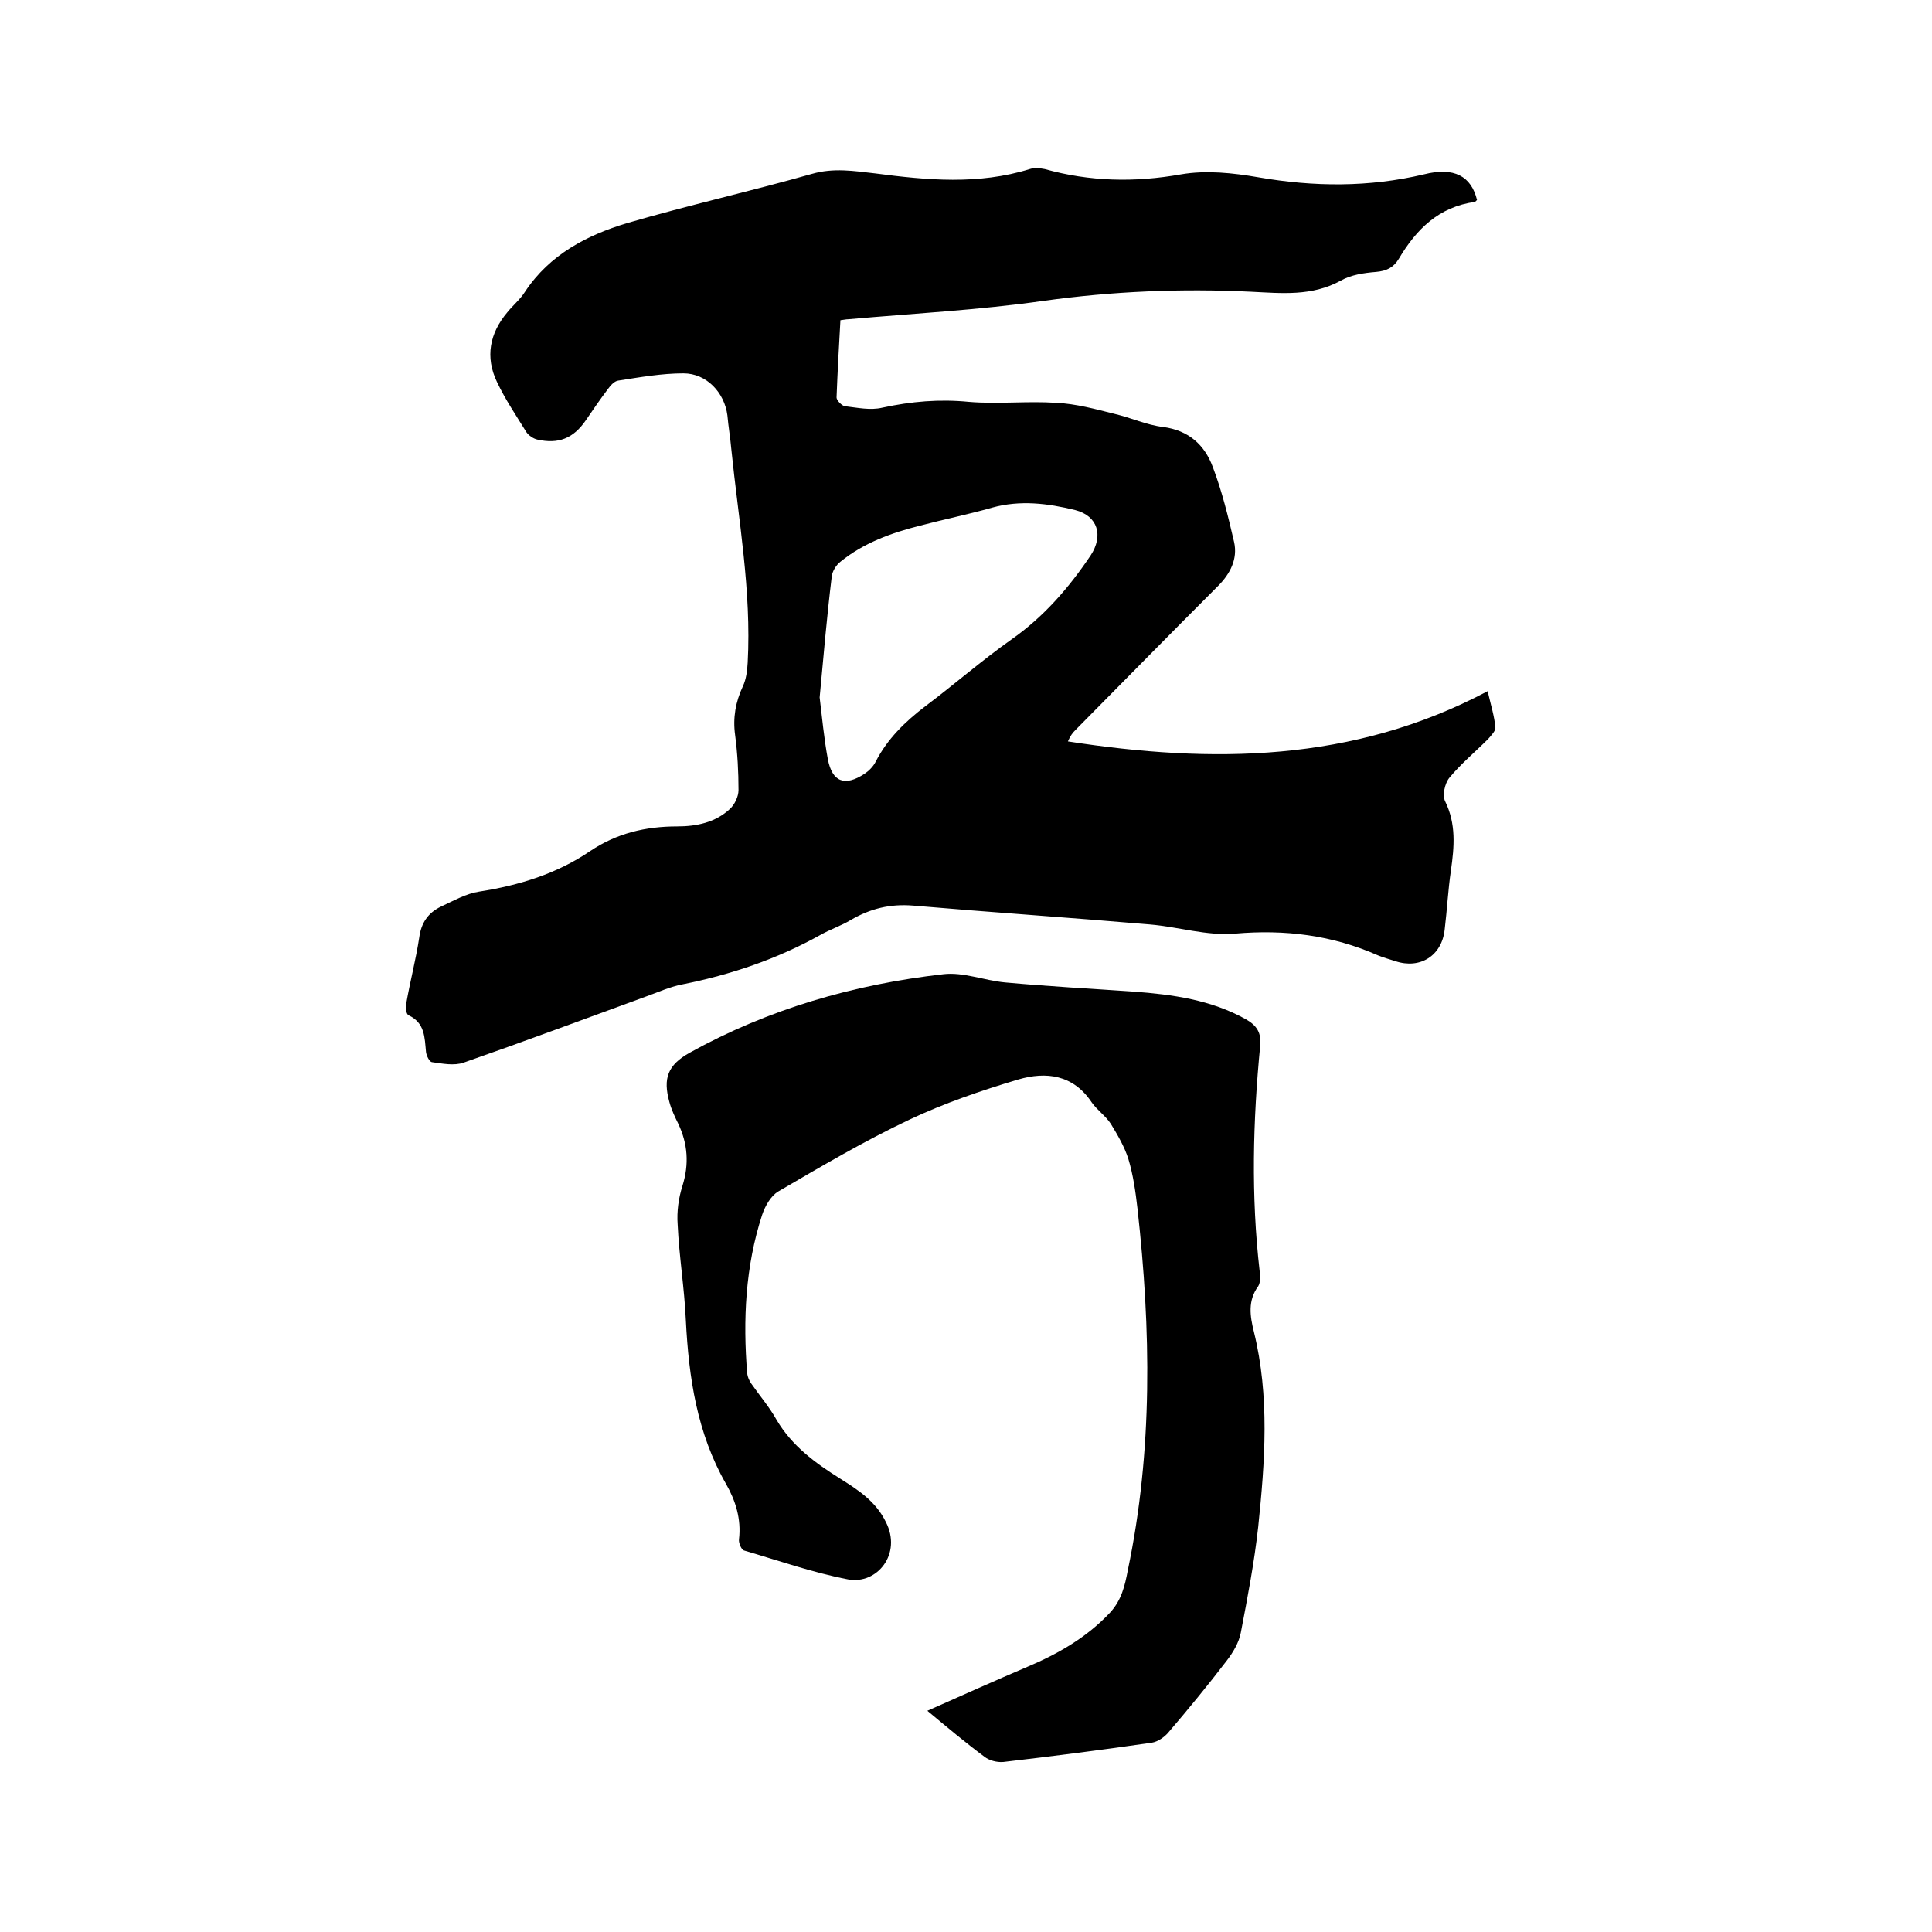
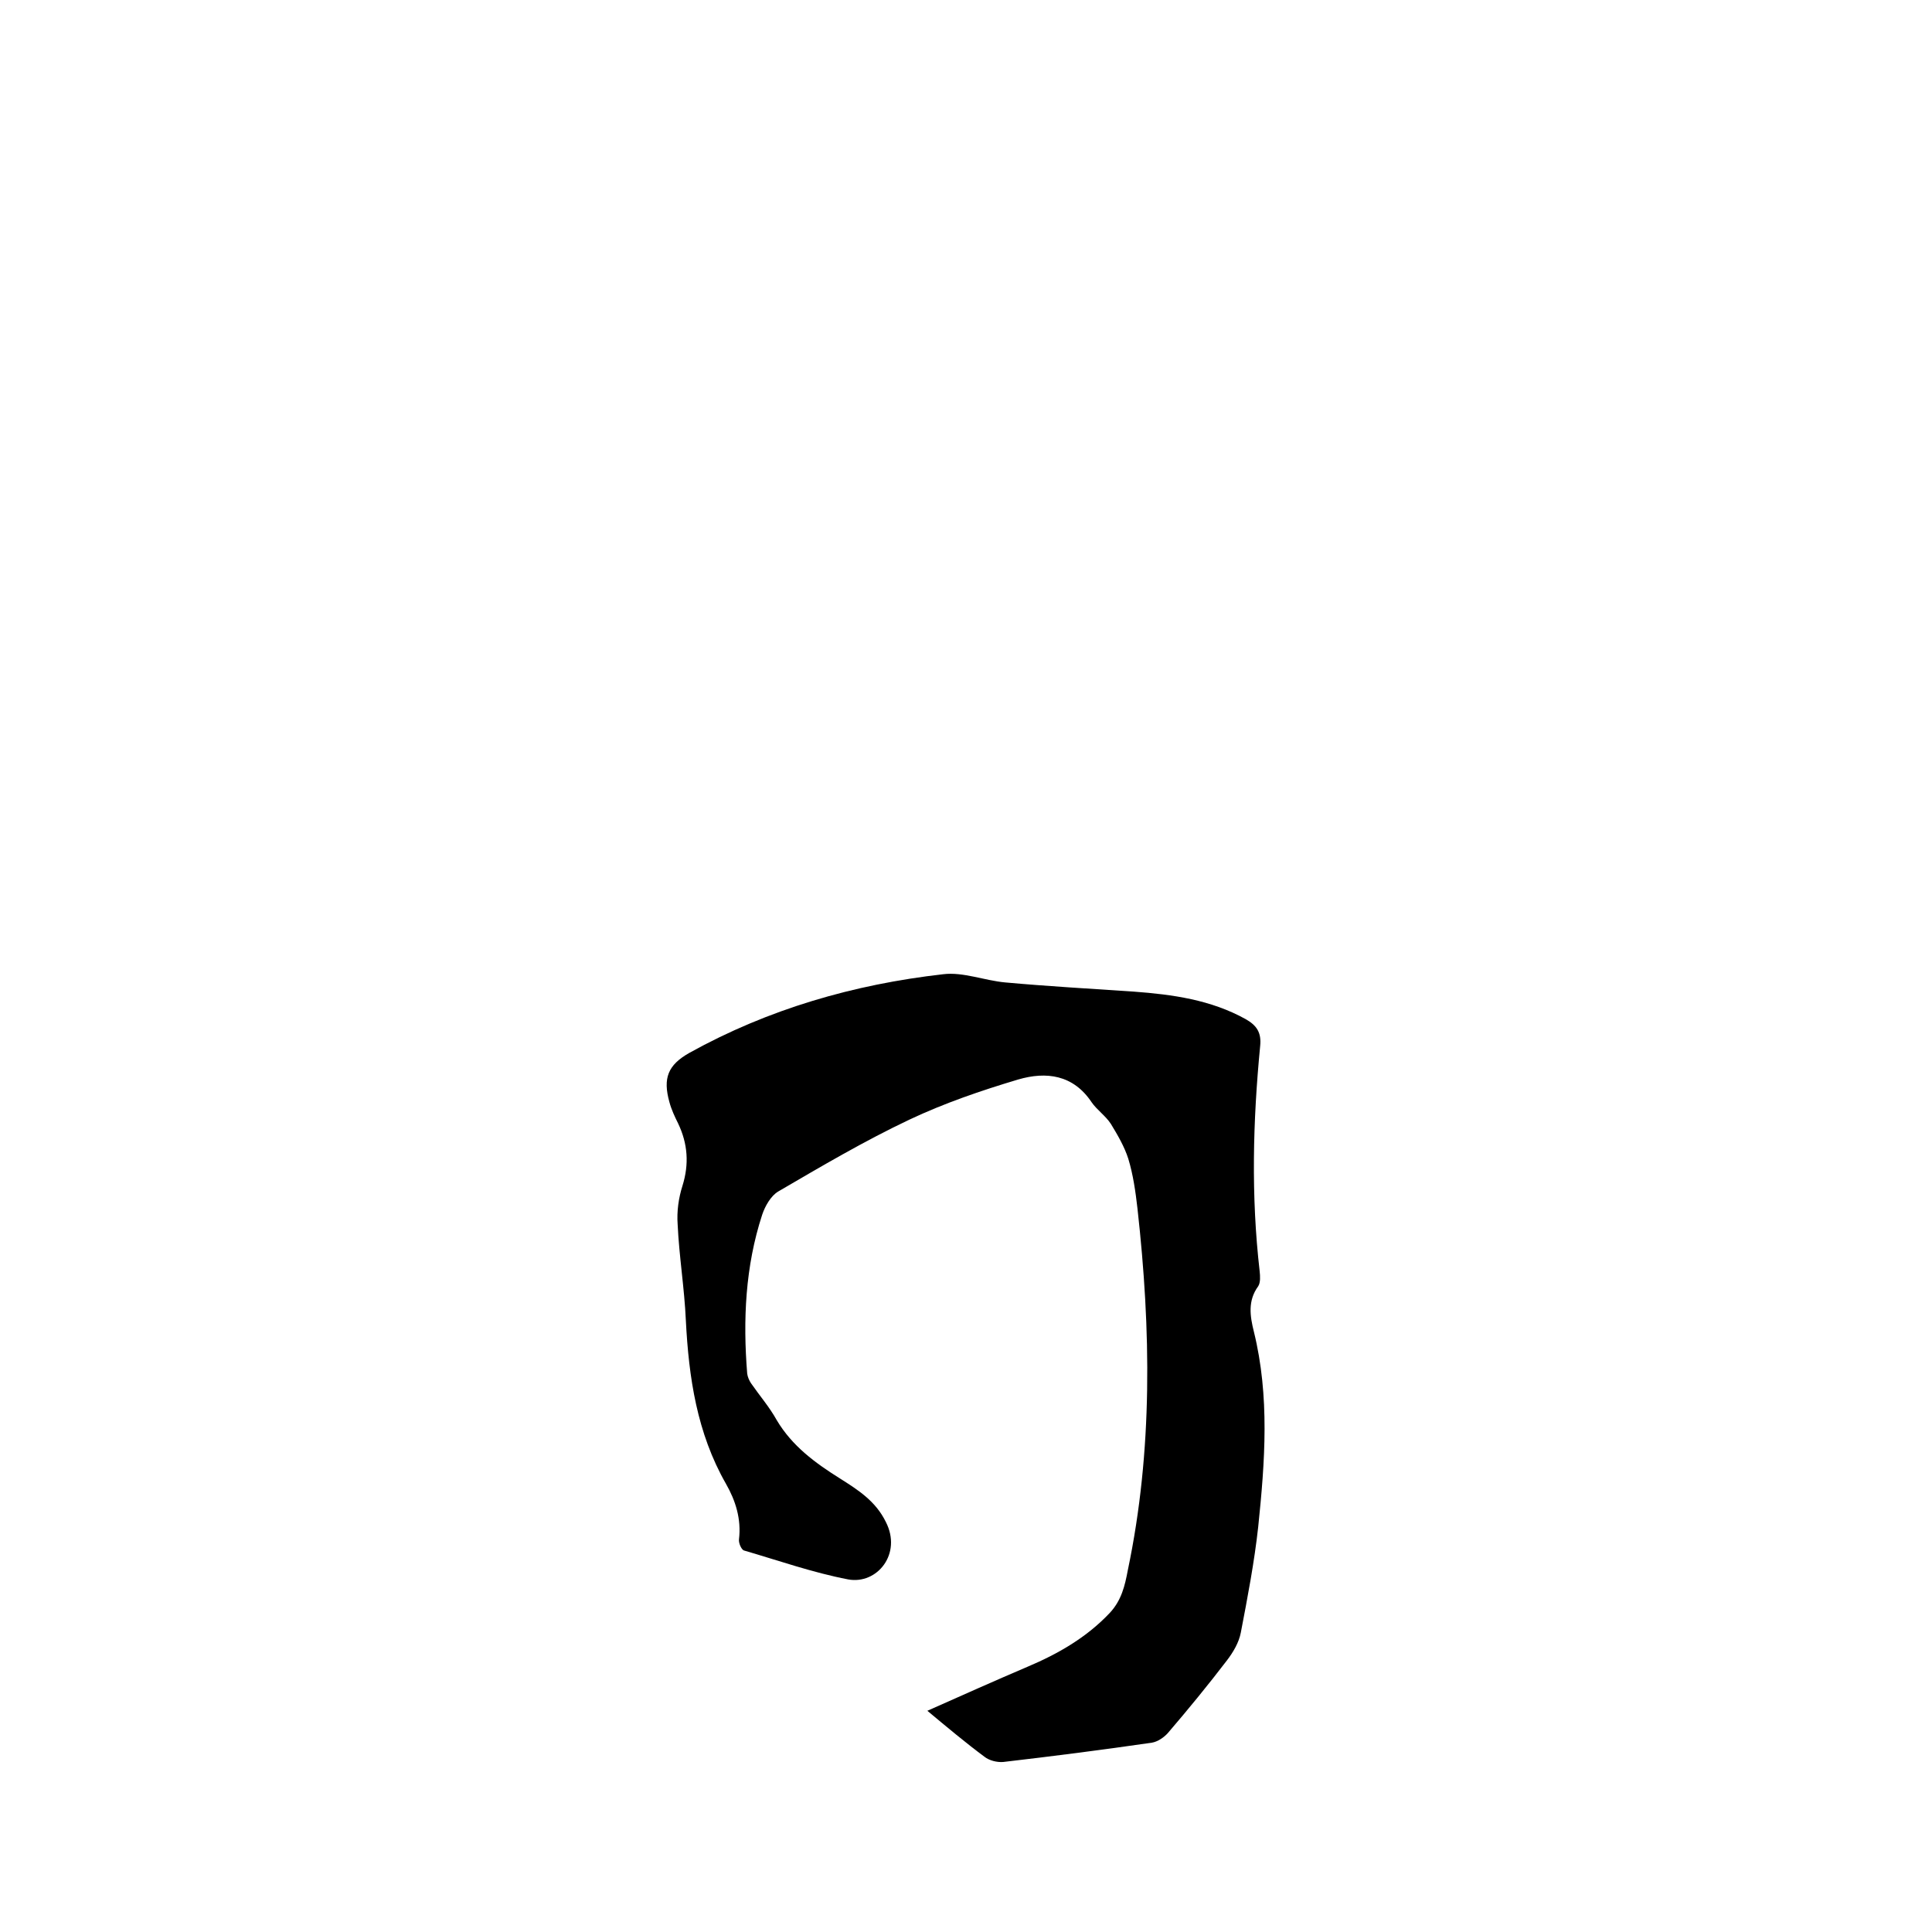
<svg xmlns="http://www.w3.org/2000/svg" enable-background="new 0 0 400 400" viewBox="0 0 400 400">
-   <path d="m305.8 41.4c-.2.2-.3.3-.4.4-7.5 1-12.2 5.7-15.8 11.8-1.1 1.8-2.5 2.5-4.7 2.7-2.5.2-5.2.6-7.3 1.8-6 3.3-12.3 2.6-18.6 2.3-14.4-.7-28.7-.1-43 1.9-13.4 1.9-26.9 2.6-40.4 3.8-.4 0-.8.1-1.6.2-.3 5.3-.6 10.7-.8 16 0 .6 1.1 1.7 1.7 1.8 2.6.3 5.3.9 7.8.3 6-1.3 11.8-1.8 17.9-1.2 6 .5 12.1-.2 18.1.2 4.1.2 8.1 1.3 12.1 2.3 3.4.8 6.6 2.3 10 2.7 5.3.7 8.6 3.7 10.3 8.3 1.9 5 3.2 10.3 4.4 15.5.8 3.5-.8 6.6-3.3 9.1-9.9 9.9-19.7 19.9-29.5 29.8-.6.6-1.1 1.2-1.6 2.4 29.8 4.6 59 4.4 86.9-10.4.7 3 1.4 5.2 1.6 7.5.1.7-.9 1.7-1.5 2.4-2.7 2.7-5.6 5.1-8 8-1 1.2-1.5 3.7-.9 4.9 2.3 4.7 1.9 9.4 1.2 14.3-.6 4.1-.8 8.2-1.3 12.3-.6 5.4-5.1 8.2-10.2 6.5-1.2-.4-2.4-.7-3.6-1.2-9.5-4.2-19.3-5.4-29.6-4.5-5.8.5-11.7-1.4-17.6-1.9-16.3-1.4-32.7-2.5-49-3.9-4.8-.4-8.9.6-13 3-2 1.2-4.2 1.9-6.3 3.1-9 5-18.5 8.2-28.5 10.2-2.6.5-5 1.6-7.5 2.5-12.6 4.6-25.2 9.3-37.8 13.7-2 .7-4.4.2-6.6-.1-.5-.1-1.1-1.3-1.2-2.1-.3-3-.2-6-3.6-7.6-.5-.2-.7-1.6-.5-2.4.8-4.6 2-9.1 2.7-13.7.4-3 1.8-5.1 4.5-6.4 2.6-1.2 5.2-2.7 7.9-3.1 8.3-1.3 16.1-3.7 23-8.4 5.5-3.7 11.5-5.1 18-5.1 4 0 7.9-.8 10.9-3.6 1-.9 1.8-2.6 1.8-3.9 0-3.8-.2-7.6-.7-11.4-.5-3.6.1-6.9 1.6-10.1.7-1.5.9-3.2 1-4.9.8-14.9-1.9-29.5-3.4-44.3-.2-2.3-.6-4.6-.8-6.9-.6-4.7-4.3-8.7-9.1-8.7-4.5 0-9 .8-13.5 1.5-.8.1-1.6 1-2.1 1.7-1.6 2.1-3.1 4.3-4.6 6.5-2.6 3.8-5.7 5-10.1 4-.8-.2-1.7-.8-2.2-1.5-2.1-3.4-4.4-6.8-6.1-10.4-2.5-5.2-1.5-10.1 2.1-14.4 1.2-1.5 2.7-2.7 3.7-4.3 5.1-7.7 12.8-11.7 21.1-14.2 12.7-3.7 25.6-6.6 38.3-10.2 4.5-1.3 8.7-.6 13.1-.1 10.7 1.4 21.4 2.4 32-.9.9-.3 2.1-.2 3.1 0 9.3 2.6 18.6 2.8 28.2 1.1 5.2-.9 10.8-.3 16 .6 11.5 2 22.9 2.1 34.3-.6 6.3-1.6 9.8.4 11 5.3zm-136.1 103c.5 4.1.9 8.5 1.7 12.8.9 4.7 3.5 5.7 7.6 3 .9-.6 1.8-1.5 2.3-2.5 2.4-4.7 6.1-8.3 10.3-11.5 6-4.5 11.7-9.5 17.8-13.8 6.7-4.7 11.9-10.7 16.4-17.4 2.7-4.1 1.5-8.2-3.2-9.4-5.7-1.4-11.4-2.1-17.2-.5-4.9 1.4-9.9 2.4-14.8 3.7-6 1.5-11.8 3.6-16.6 7.5-.9.7-1.7 2-1.8 3.1-1 8.2-1.7 16.4-2.5 25z" />
  <path d="m192 354.2c7.2-3.2 13.9-6.2 20.7-9.1 6.4-2.7 12.3-6.1 17.1-11.2 2.4-2.6 3.1-5.6 3.7-8.8 5.2-24.8 4.8-49.8 2-74.9-.4-3.5-.9-7-1.9-10.3-.8-2.5-2.2-4.9-3.6-7.2-1.1-1.7-2.9-2.9-4-4.5-3.8-5.7-9.4-6.4-15.2-4.7-7.7 2.3-15.3 4.9-22.5 8.3-9.3 4.4-18.3 9.7-27.2 14.9-1.5.9-2.7 3-3.3 4.8-3.5 10.7-4 21.8-3.1 32.9.1.7.4 1.4.8 2 1.8 2.6 3.8 4.9 5.3 7.6 3.2 5.4 8 8.9 13.1 12.1 3.8 2.4 7.4 4.7 9.5 9 3.4 6.6-1.8 13-7.8 11.9-7.3-1.4-14.4-3.9-21.6-6-.5-.2-1.1-1.5-1-2.3.5-4.2-.7-8-2.7-11.5-6-10.5-7.7-22-8.3-33.8-.3-6.7-1.4-13.3-1.7-19.9-.2-2.7.2-5.5 1-8 1.4-4.5 1.1-8.7-.9-12.9-.7-1.4-1.4-2.9-1.8-4.4-1.4-5-.3-7.7 4.1-10.2 16.4-9.1 34.1-14.2 52.6-16.3 4.1-.5 8.5 1.3 12.8 1.7 8.8.8 17.7 1.3 26.6 1.9 8.1.6 16 1.7 23.2 5.7 2.3 1.3 3.3 2.8 3 5.6-1.5 15.5-1.9 31-.1 46.6.1 1 .2 2.3-.3 3.1-2.2 3-1.7 6.2-.9 9.4 3.3 13.4 2.3 26.9.9 40.4-.8 7.3-2.2 14.6-3.6 21.9-.4 2.1-1.6 4.1-2.9 5.8-3.9 5.1-8 10.1-12.2 15-.8.9-2.1 1.8-3.3 2-10.3 1.5-20.5 2.8-30.8 4-1.3.1-2.9-.3-3.9-1.1-3.9-2.9-7.6-6-11.8-9.5z" />
</svg>